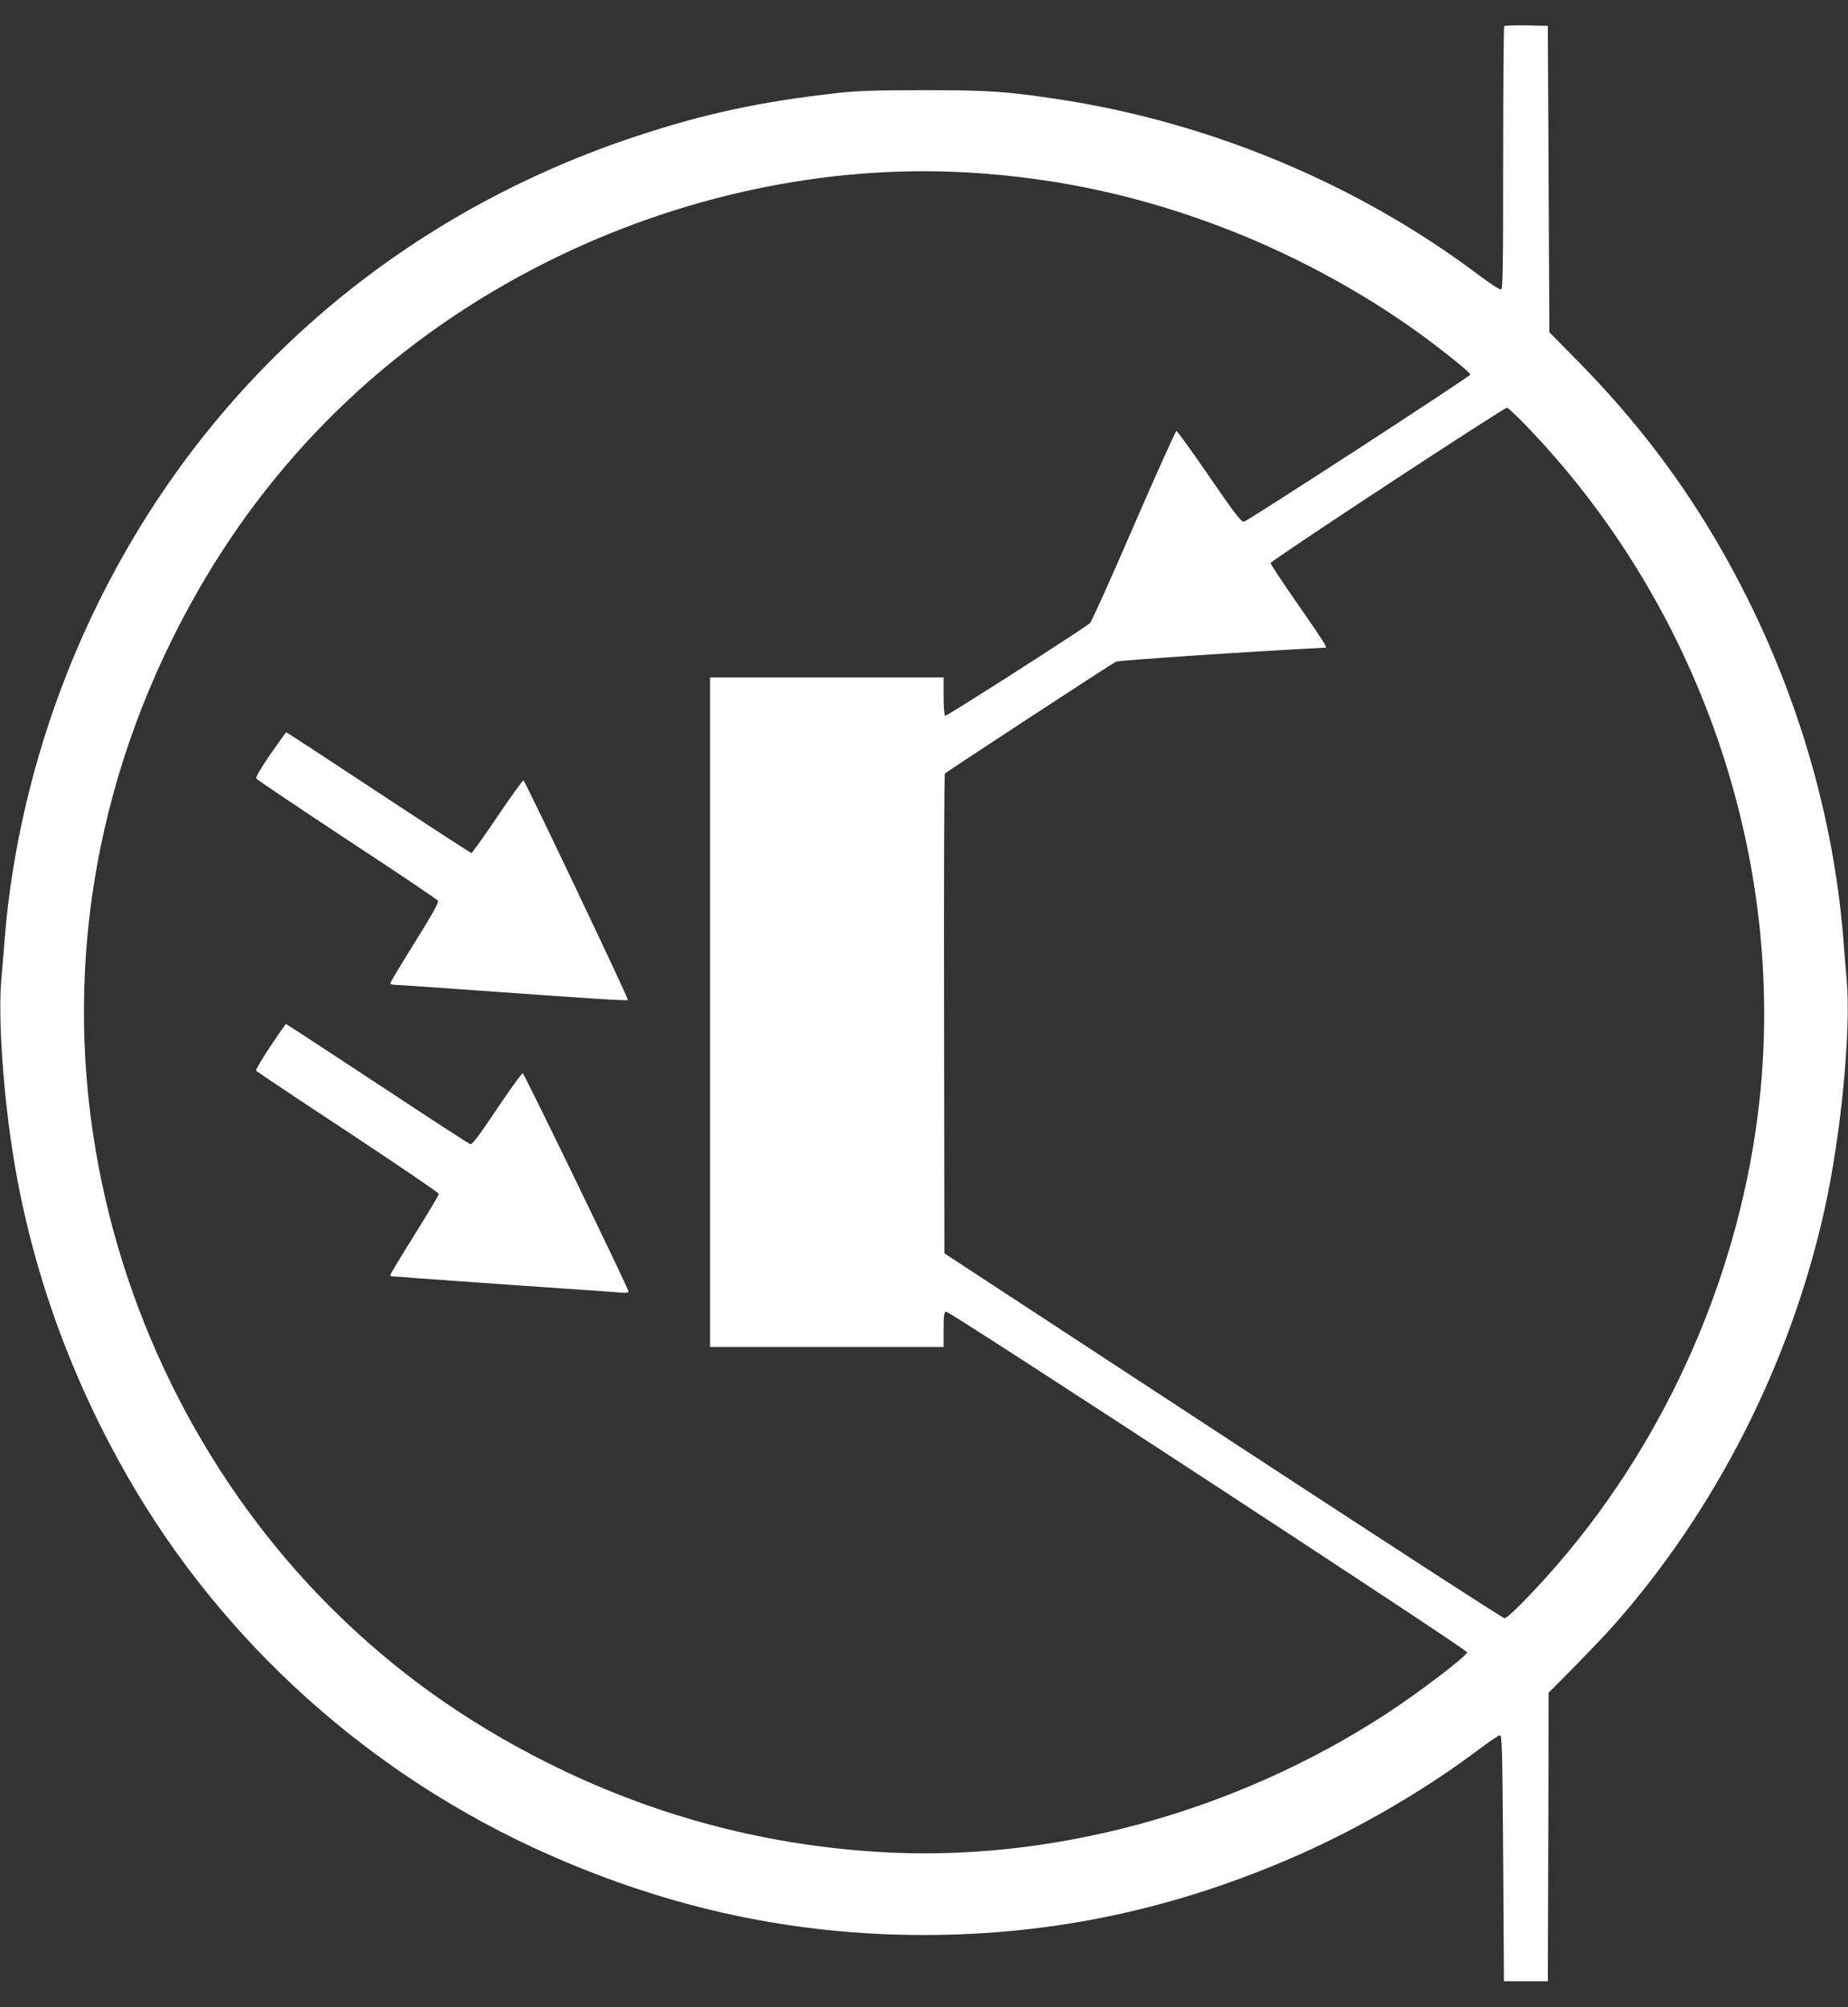
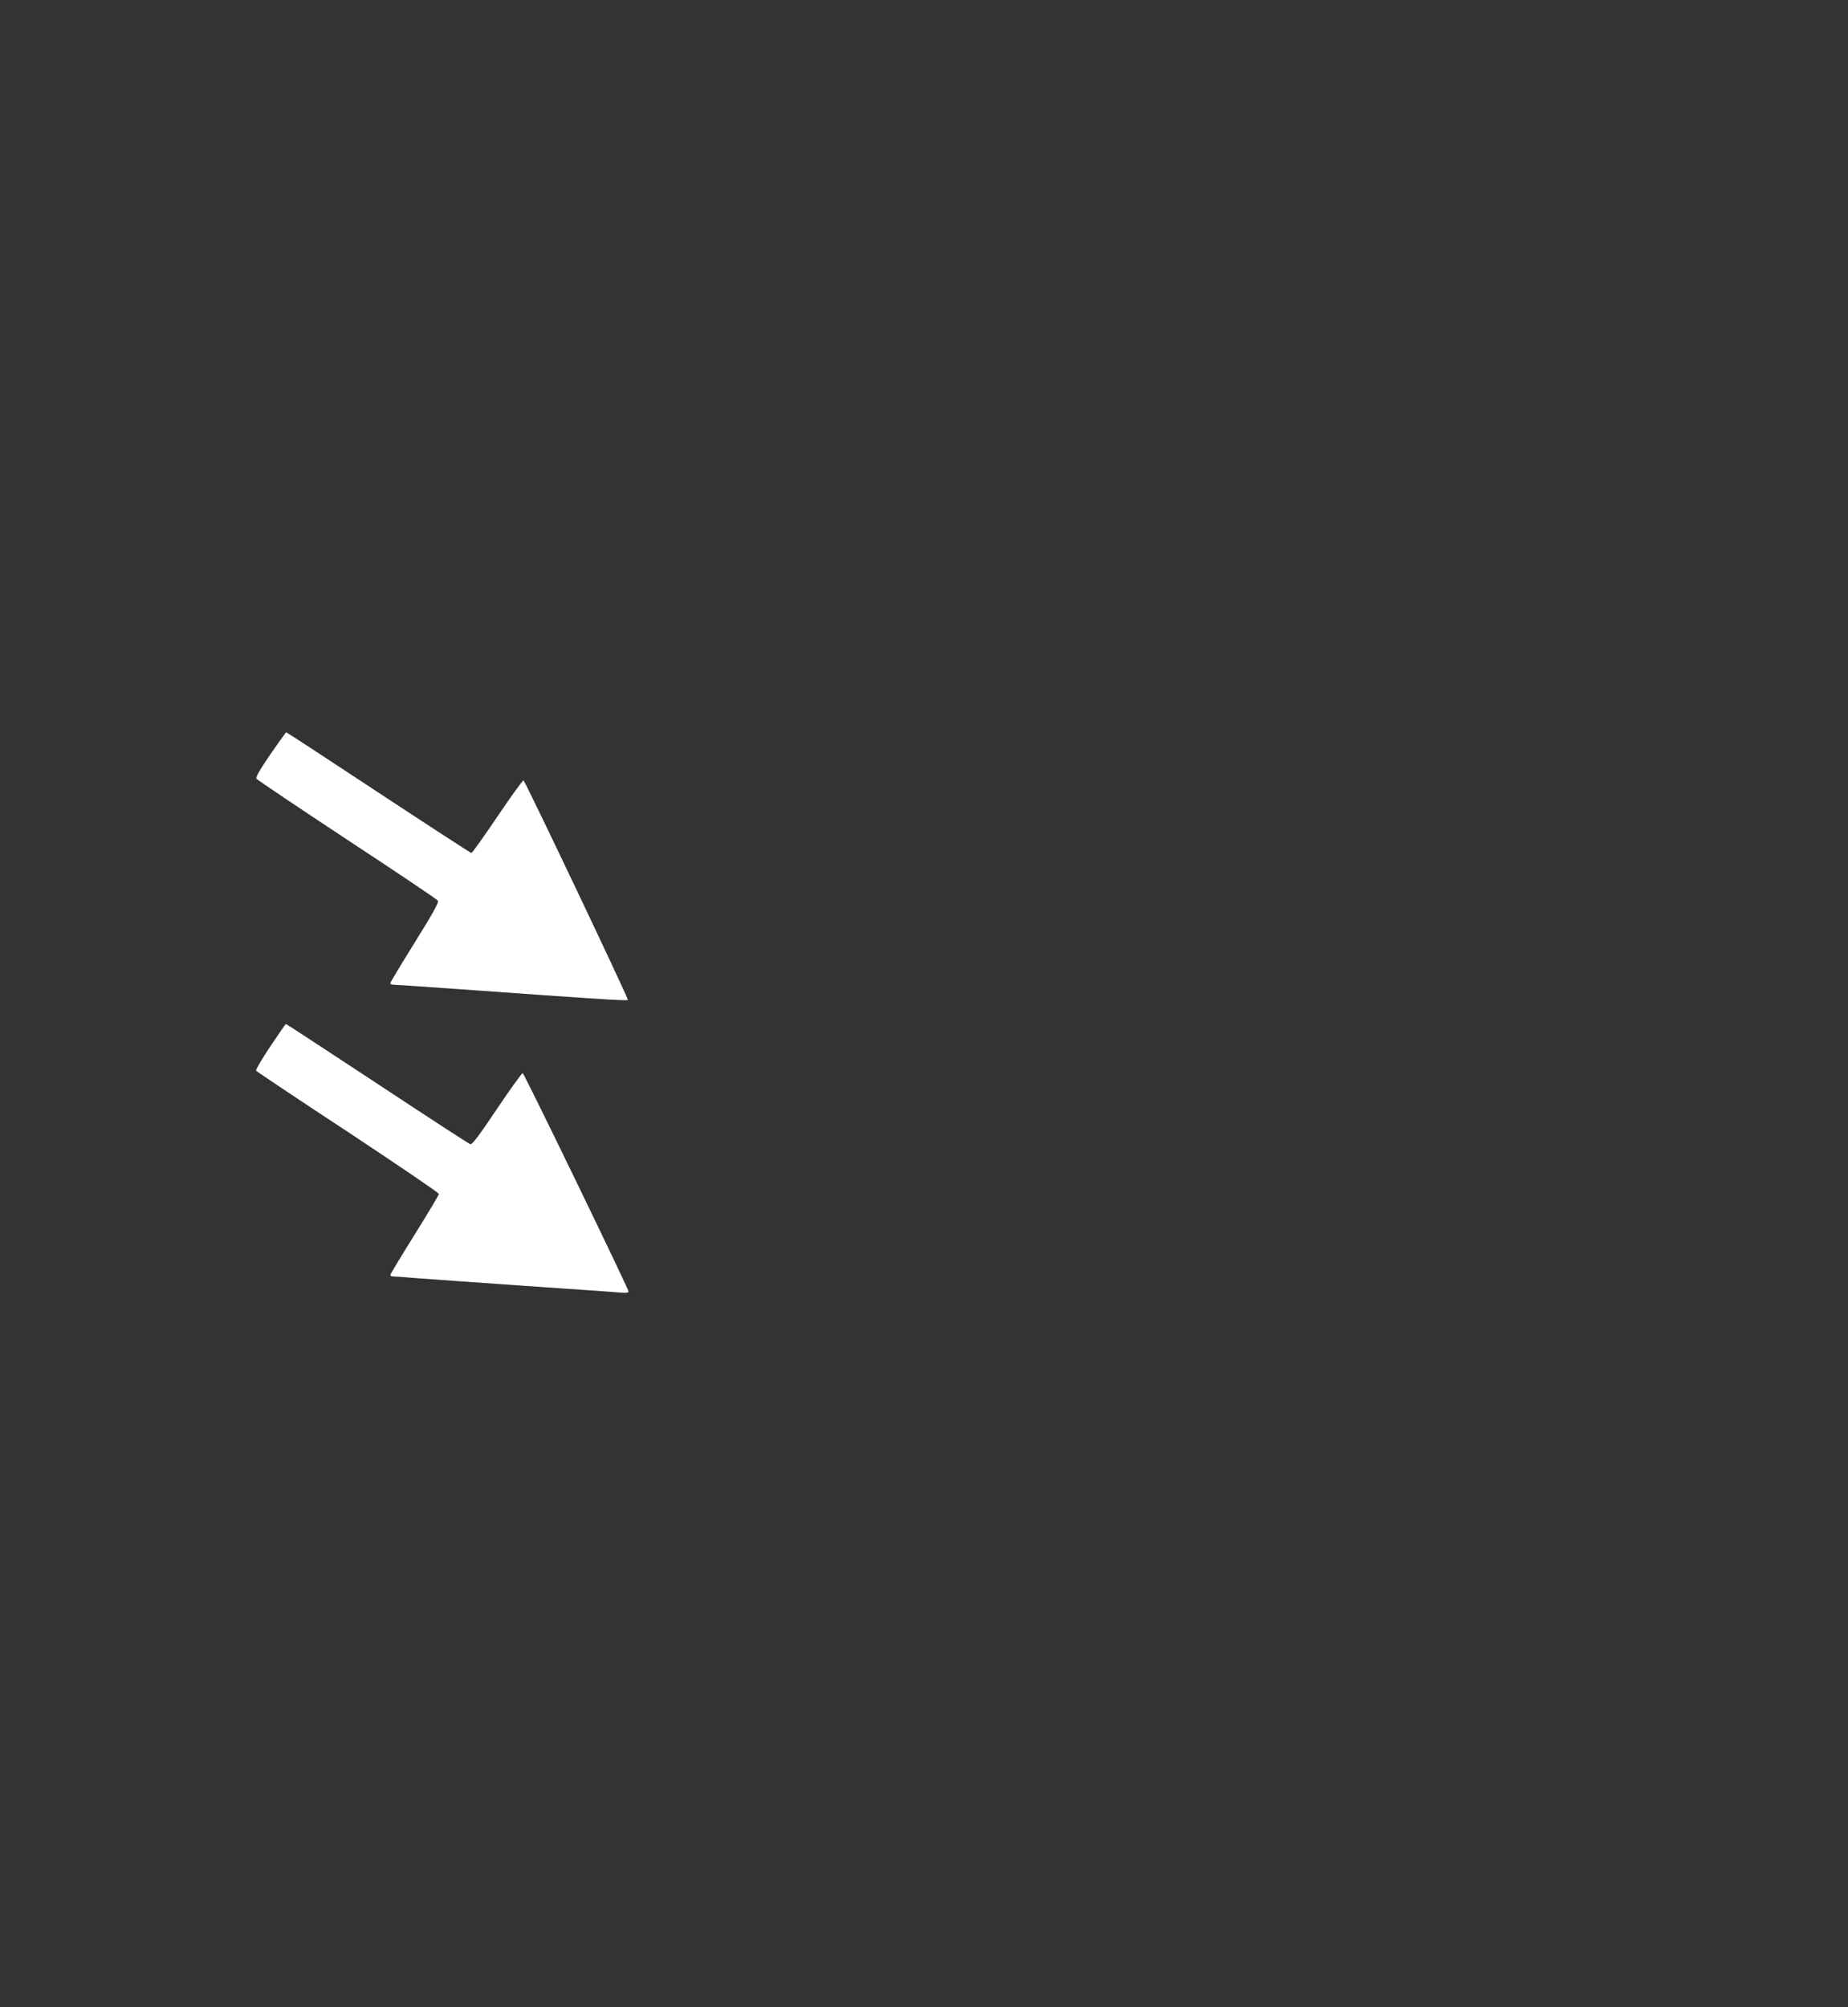
<svg xmlns="http://www.w3.org/2000/svg" version="1.0" width="1179pt" height="1280pt" viewBox="0 0 1179 1280" preserveAspectRatio="xMidYMid meet">
  <rect x="0" y="0" width="1179" height="1280" fill="#333333" stroke="none" />
  <g transform="translate(0,1280) scale(0.1,-0.1)" fill="#ffffff" stroke="none">
-     <path d="M9597 12634 c-4 -4 -7 -382 -7 -841 0 -686 -2 -835 -13 -839 -8 -3 -72 39 -143 92 -773 582 -1720 977 -2694 1123 -320 48 -437 56 -845 56 -307 0 -424 -4 -550 -18 -486 -54 -848 -131 -1280 -274 -1689 -557 -2990 -1785 -3642 -3438 -212 -539 -348 -1120 -393 -1680 -5 -71 -15 -186 -21 -255 -23 -247 13 -758 81 -1165 117 -701 360 -1376 723 -2010 607 -1060 1554 -1911 2687 -2412 780 -345 1562 -513 2395 -513 833 0 1615 168 2395 513 393 174 814 420 1144 670 66 49 126 90 135 91 14 1 16 -76 21 -784 l5 -785 140 0 140 0 3 920 2 920 164 165 c89 91 201 208 247 260 654 737 1132 1677 1349 2655 106 474 171 1150 141 1475 -6 69 -16 184 -21 255 -68 848 -334 1701 -772 2470 -249 437 -547 831 -913 1203 l-190 193 -5 977 -5 977 -136 3 c-74 1 -138 -1 -142 -4z m-3423 -934 c579 -34 1118 -152 1666 -366 457 -178 917 -433 1295 -719 143 -108 245 -193 245 -204 0 -12 -1420 -934 -1444 -938 -17 -2 -56 48 -221 288 -110 160 -204 291 -210 290 -5 0 -128 -273 -273 -607 -144 -334 -270 -613 -279 -619 -101 -74 -916 -595 -923 -590 -6 4 -10 57 -10 126 l0 119 -745 0 -745 0 0 -2135 0 -2135 745 0 745 0 0 110 c0 88 3 112 15 116 17 7 3325 -2155 3325 -2173 0 -22 -298 -250 -507 -387 -974 -637 -2161 -959 -3269 -885 -737 48 -1431 237 -2093 568 -527 265 -970 581 -1377 986 -781 777 -1316 1814 -1503 2916 -209 1224 18 2465 653 3573 521 909 1278 1621 2224 2095 846 423 1786 623 2686 571z m3560 -1612 c1105 -1144 1661 -2752 1491 -4308 -118 -1077 -577 -2132 -1283 -2951 -153 -177 -322 -349 -343 -349 -11 0 -819 524 -1797 1164 l-1777 1163 -2 1524 c-2 838 1 1529 5 1535 7 10 1042 687 1091 714 18 9 837 64 1340 90 10 0 -23 52 -180 278 -95 136 -172 253 -173 261 -1 14 1487 991 1509 991 5 0 59 -50 119 -112z" />
    <path d="M1724 7988 c-67 -98 -94 -145 -88 -154 5 -7 265 -182 579 -389 314 -206 574 -381 579 -389 7 -10 -33 -82 -147 -265 -86 -138 -157 -256 -157 -261 0 -6 10 -10 23 -10 12 0 204 -13 427 -29 837 -60 1060 -75 1066 -68 6 5 -647 1379 -666 1400 -3 4 -78 -99 -165 -228 -87 -129 -163 -235 -167 -235 -5 0 -271 173 -593 385 -321 212 -586 385 -589 385 -2 0 -48 -64 -102 -142z" />
    <path d="M1724 6126 c-53 -80 -94 -149 -90 -154 3 -5 266 -181 586 -391 319 -211 580 -388 580 -395 0 -7 -70 -124 -155 -260 -85 -136 -155 -252 -155 -257 0 -5 7 -9 14 -9 8 0 70 -4 138 -10 68 -5 384 -28 703 -50 319 -22 599 -41 623 -44 27 -2 42 0 42 8 -1 19 -665 1389 -675 1392 -5 2 -79 -101 -164 -227 -113 -169 -158 -229 -170 -226 -9 2 -276 176 -594 386 -318 209 -580 381 -583 381 -2 0 -47 -65 -100 -144z" />
  </g>
</svg>